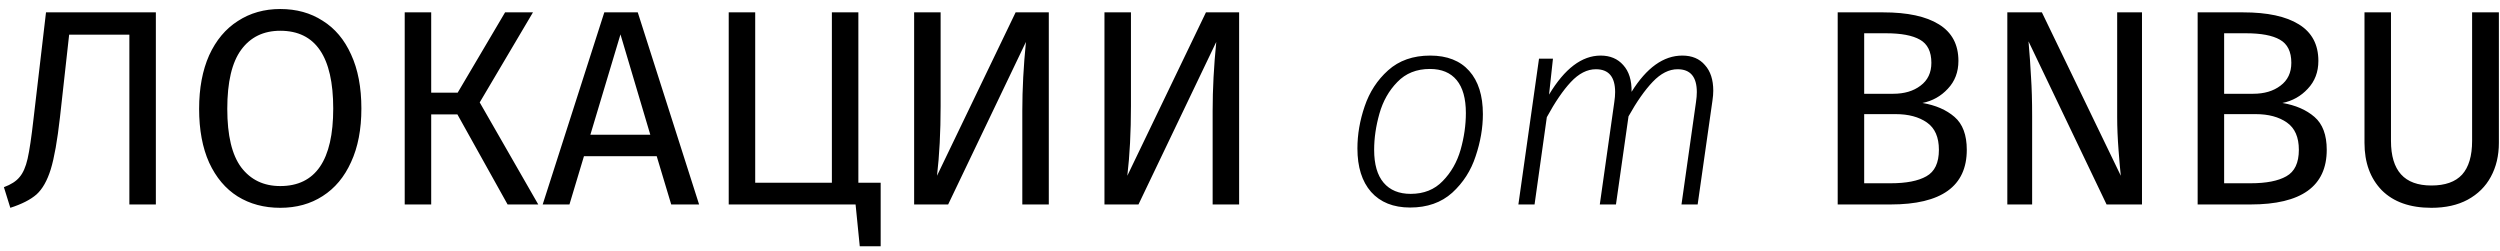
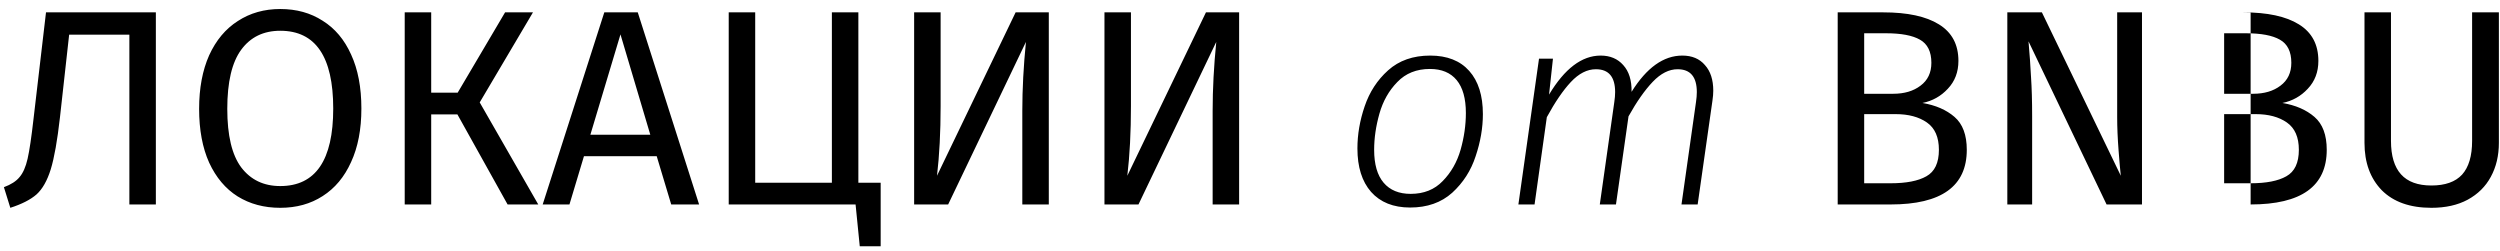
<svg xmlns="http://www.w3.org/2000/svg" width="269" height="27" viewBox="0 0 269 27" fill="none">
-   <path d="M16.77 1.33V22H13.92V3.73H7.44L6.45 12.64C6.17 15.12 5.84 16.98 5.46 18.22C5.08 19.44 4.57 20.34 3.93 20.92C3.29 21.48 2.35 21.96 1.11 22.36L0.42 20.14C1.18 19.86 1.74 19.5 2.1 19.06C2.48 18.62 2.77 17.96 2.97 17.08C3.17 16.2 3.38 14.79 3.6 12.85L4.95 1.33H16.77ZM30.155 0.97C31.895 0.97 33.415 1.39 34.715 2.23C36.035 3.05 37.055 4.26 37.775 5.86C38.515 7.46 38.885 9.4 38.885 11.68C38.885 13.92 38.515 15.84 37.775 17.44C37.055 19.04 36.035 20.26 34.715 21.1C33.415 21.94 31.895 22.36 30.155 22.36C28.415 22.36 26.885 21.95 25.565 21.13C24.265 20.31 23.245 19.1 22.505 17.5C21.785 15.9 21.425 13.97 21.425 11.71C21.425 9.49 21.785 7.57 22.505 5.95C23.245 4.33 24.275 3.1 25.595 2.26C26.915 1.4 28.435 0.97 30.155 0.97ZM30.155 3.31C28.355 3.31 26.955 3.99 25.955 5.35C24.955 6.71 24.455 8.83 24.455 11.71C24.455 14.57 24.955 16.67 25.955 18.01C26.975 19.35 28.375 20.02 30.155 20.02C33.955 20.02 35.855 17.24 35.855 11.68C35.855 6.1 33.955 3.31 30.155 3.31ZM57.347 1.33L51.617 11.02L57.917 22H54.617L49.217 12.31H46.397V22H43.547V1.33H46.397V9.97H49.247L54.347 1.33H57.347ZM72.223 22L70.663 16.81H62.833L61.273 22H58.393L65.023 1.33H68.623L75.223 22H72.223ZM63.523 14.5H69.973L66.763 3.7L63.523 14.5ZM92.36 19.66H94.76V26.5H92.51L92.06 22H78.41V1.33H81.26V19.66H89.51V1.33H92.36V19.66ZM112.851 22H110.001V11.92C110.001 9.58 110.131 7.11 110.391 4.51L102.021 22H98.361V1.33H101.211V11.41C101.211 14.21 101.081 16.71 100.821 18.91L109.281 1.33H112.851V22ZM133.33 22H130.48V11.92C130.48 9.58 130.61 7.11 130.87 4.51L122.5 22H118.84V1.33H121.69V11.41C121.69 14.21 121.56 16.71 121.3 18.91L129.76 1.33H133.33V22ZM151.728 22.33C149.928 22.33 148.528 21.77 147.528 20.65C146.548 19.53 146.058 17.97 146.058 15.97C146.058 14.47 146.318 12.96 146.838 11.44C147.358 9.9 148.198 8.61 149.358 7.57C150.538 6.51 152.048 5.98 153.888 5.98C155.708 5.98 157.108 6.53 158.088 7.63C159.068 8.73 159.558 10.28 159.558 12.28C159.558 13.76 159.298 15.27 158.778 16.81C158.278 18.35 157.438 19.66 156.258 20.74C155.078 21.8 153.568 22.33 151.728 22.33ZM151.788 20.86C153.208 20.86 154.358 20.4 155.238 19.48C156.138 18.56 156.778 17.44 157.158 16.12C157.538 14.78 157.728 13.46 157.728 12.16C157.728 10.6 157.398 9.42 156.738 8.62C156.078 7.82 155.118 7.42 153.858 7.42C152.418 7.42 151.248 7.89 150.348 8.83C149.448 9.75 148.808 10.88 148.428 12.22C148.048 13.56 147.858 14.86 147.858 16.12C147.858 17.68 148.198 18.86 148.878 19.66C149.558 20.46 150.528 20.86 151.788 20.86ZM181.018 5.98C182.058 5.98 182.868 6.32 183.448 7C184.048 7.66 184.348 8.58 184.348 9.76C184.348 10.08 184.318 10.44 184.258 10.84L182.668 22H180.928L182.488 10.99C182.548 10.59 182.578 10.23 182.578 9.91C182.578 8.27 181.888 7.45 180.508 7.45C179.588 7.45 178.698 7.9 177.838 8.8C176.978 9.7 176.108 10.94 175.228 12.52L173.878 22H172.138L173.698 10.99C173.758 10.59 173.788 10.23 173.788 9.91C173.788 8.27 173.098 7.45 171.718 7.45C170.778 7.45 169.878 7.91 169.018 8.83C168.178 9.73 167.318 10.99 166.438 12.61L165.118 22H163.378L165.598 6.31H167.098L166.678 10.18C168.358 7.38 170.208 5.98 172.228 5.98C173.248 5.98 174.058 6.32 174.658 7C175.278 7.68 175.578 8.64 175.558 9.88C177.178 7.28 178.998 5.98 181.018 5.98ZM206.856 11.08C208.276 11.32 209.426 11.82 210.306 12.58C211.186 13.34 211.626 14.52 211.626 16.12C211.626 20.04 208.896 22 203.436 22H197.736V1.33H202.626C205.246 1.33 207.246 1.76 208.626 2.62C210.026 3.48 210.726 4.79 210.726 6.55C210.726 7.75 210.346 8.75 209.586 9.55C208.846 10.35 207.936 10.86 206.856 11.08ZM200.586 3.58V10.09H203.706C204.906 10.09 205.886 9.8 206.646 9.22C207.426 8.64 207.816 7.82 207.816 6.76C207.816 5.56 207.406 4.73 206.586 4.27C205.786 3.81 204.566 3.58 202.926 3.58H200.586ZM203.436 19.72C205.116 19.72 206.396 19.47 207.276 18.97C208.176 18.47 208.626 17.52 208.626 16.12C208.626 14.76 208.196 13.78 207.336 13.18C206.476 12.58 205.356 12.28 203.976 12.28H200.586V19.72H203.436ZM230.478 22H226.668L218.268 4.45C218.388 5.83 218.478 7.11 218.538 8.29C218.618 9.45 218.658 10.86 218.658 12.52V22H215.988V1.33H219.708L228.198 18.91C228.138 18.39 228.058 17.48 227.958 16.18C227.858 14.88 227.808 13.69 227.808 12.61V1.33H230.478V22ZM245.587 11.08C247.007 11.32 248.157 11.82 249.037 12.58C249.917 13.34 250.357 14.52 250.357 16.12C250.357 20.04 247.627 22 242.167 22H236.467V1.33H241.357C243.977 1.33 245.977 1.76 247.357 2.62C248.757 3.48 249.457 4.79 249.457 6.55C249.457 7.75 249.077 8.75 248.317 9.55C247.577 10.35 246.667 10.86 245.587 11.08ZM239.317 3.58V10.09H242.437C243.637 10.09 244.617 9.8 245.377 9.22C246.157 8.64 246.547 7.82 246.547 6.76C246.547 5.56 246.137 4.73 245.317 4.27C244.517 3.81 243.297 3.58 241.657 3.58H239.317ZM242.167 19.72C243.847 19.72 245.127 19.47 246.007 18.97C246.907 18.47 247.357 17.52 247.357 16.12C247.357 14.76 246.927 13.78 246.067 13.18C245.207 12.58 244.087 12.28 242.707 12.28H239.317V19.72H242.167ZM268.879 15.37C268.879 16.75 268.589 17.97 268.009 19.03C267.449 20.07 266.619 20.89 265.519 21.49C264.439 22.07 263.139 22.36 261.619 22.36C259.319 22.36 257.539 21.73 256.279 20.47C255.039 19.19 254.419 17.49 254.419 15.37V1.33H257.269V15.16C257.269 16.76 257.629 17.96 258.349 18.76C259.069 19.56 260.159 19.96 261.619 19.96C263.099 19.96 264.199 19.57 264.919 18.79C265.639 17.99 265.999 16.78 265.999 15.16V1.33H268.879V15.37Z" fill="black" />
+   <path d="M16.77 1.33V22H13.92V3.73H7.44L6.45 12.64C6.17 15.12 5.84 16.98 5.46 18.22C5.08 19.44 4.57 20.34 3.93 20.92C3.29 21.48 2.35 21.96 1.11 22.36L0.42 20.14C1.18 19.86 1.74 19.5 2.1 19.06C2.48 18.62 2.77 17.96 2.97 17.08C3.17 16.2 3.38 14.79 3.6 12.85L4.95 1.33H16.77ZM30.155 0.97C31.895 0.97 33.415 1.39 34.715 2.23C36.035 3.05 37.055 4.26 37.775 5.86C38.515 7.46 38.885 9.4 38.885 11.68C38.885 13.92 38.515 15.84 37.775 17.44C37.055 19.04 36.035 20.26 34.715 21.1C33.415 21.94 31.895 22.36 30.155 22.36C28.415 22.36 26.885 21.95 25.565 21.13C24.265 20.31 23.245 19.1 22.505 17.5C21.785 15.9 21.425 13.97 21.425 11.71C21.425 9.49 21.785 7.57 22.505 5.95C23.245 4.33 24.275 3.1 25.595 2.26C26.915 1.4 28.435 0.97 30.155 0.97ZM30.155 3.31C28.355 3.31 26.955 3.99 25.955 5.35C24.955 6.71 24.455 8.83 24.455 11.71C24.455 14.57 24.955 16.67 25.955 18.01C26.975 19.35 28.375 20.02 30.155 20.02C33.955 20.02 35.855 17.24 35.855 11.68C35.855 6.1 33.955 3.31 30.155 3.31ZM57.347 1.33L51.617 11.02L57.917 22H54.617L49.217 12.31H46.397V22H43.547V1.33H46.397V9.97H49.247L54.347 1.33H57.347ZM72.223 22L70.663 16.81H62.833L61.273 22H58.393L65.023 1.33H68.623L75.223 22H72.223ZM63.523 14.5H69.973L66.763 3.7L63.523 14.5ZM92.36 19.66H94.76V26.5H92.51L92.06 22H78.41V1.33H81.26V19.66H89.51V1.33H92.36V19.66ZM112.851 22H110.001V11.92C110.001 9.58 110.131 7.11 110.391 4.51L102.021 22H98.361V1.33H101.211V11.41C101.211 14.21 101.081 16.71 100.821 18.91L109.281 1.33H112.851V22ZM133.33 22H130.48V11.92C130.48 9.58 130.61 7.11 130.87 4.51L122.5 22H118.84V1.33H121.69V11.41C121.69 14.21 121.56 16.71 121.3 18.91L129.76 1.33H133.33V22ZM151.728 22.33C149.928 22.33 148.528 21.77 147.528 20.65C146.548 19.53 146.058 17.97 146.058 15.97C146.058 14.47 146.318 12.96 146.838 11.44C147.358 9.9 148.198 8.61 149.358 7.57C150.538 6.51 152.048 5.98 153.888 5.98C155.708 5.98 157.108 6.53 158.088 7.63C159.068 8.73 159.558 10.28 159.558 12.28C159.558 13.76 159.298 15.27 158.778 16.81C158.278 18.35 157.438 19.66 156.258 20.74C155.078 21.8 153.568 22.33 151.728 22.33ZM151.788 20.86C153.208 20.86 154.358 20.4 155.238 19.48C156.138 18.56 156.778 17.44 157.158 16.12C157.538 14.78 157.728 13.46 157.728 12.16C157.728 10.6 157.398 9.42 156.738 8.62C156.078 7.82 155.118 7.42 153.858 7.42C152.418 7.42 151.248 7.89 150.348 8.83C149.448 9.75 148.808 10.88 148.428 12.22C148.048 13.56 147.858 14.86 147.858 16.12C147.858 17.68 148.198 18.86 148.878 19.66C149.558 20.46 150.528 20.86 151.788 20.86ZM181.018 5.98C182.058 5.98 182.868 6.32 183.448 7C184.048 7.66 184.348 8.58 184.348 9.76C184.348 10.08 184.318 10.44 184.258 10.84L182.668 22H180.928L182.488 10.99C182.548 10.59 182.578 10.23 182.578 9.91C182.578 8.27 181.888 7.45 180.508 7.45C179.588 7.45 178.698 7.9 177.838 8.8C176.978 9.7 176.108 10.94 175.228 12.52L173.878 22H172.138L173.698 10.99C173.758 10.59 173.788 10.23 173.788 9.91C173.788 8.27 173.098 7.45 171.718 7.45C170.778 7.45 169.878 7.91 169.018 8.83C168.178 9.73 167.318 10.99 166.438 12.61L165.118 22H163.378L165.598 6.31H167.098L166.678 10.18C168.358 7.38 170.208 5.98 172.228 5.98C173.248 5.98 174.058 6.32 174.658 7C175.278 7.68 175.578 8.64 175.558 9.88C177.178 7.28 178.998 5.98 181.018 5.98ZM206.856 11.08C208.276 11.32 209.426 11.82 210.306 12.58C211.186 13.34 211.626 14.52 211.626 16.12C211.626 20.04 208.896 22 203.436 22H197.736V1.33H202.626C205.246 1.33 207.246 1.76 208.626 2.62C210.026 3.48 210.726 4.79 210.726 6.55C210.726 7.75 210.346 8.75 209.586 9.55C208.846 10.35 207.936 10.86 206.856 11.08ZM200.586 3.58V10.09H203.706C204.906 10.09 205.886 9.8 206.646 9.22C207.426 8.64 207.816 7.82 207.816 6.76C207.816 5.56 207.406 4.73 206.586 4.27C205.786 3.81 204.566 3.58 202.926 3.58H200.586ZM203.436 19.72C205.116 19.72 206.396 19.47 207.276 18.97C208.176 18.47 208.626 17.52 208.626 16.12C208.626 14.76 208.196 13.78 207.336 13.18C206.476 12.58 205.356 12.28 203.976 12.28H200.586V19.72H203.436ZM230.478 22H226.668L218.268 4.45C218.388 5.83 218.478 7.11 218.538 8.29C218.618 9.45 218.658 10.86 218.658 12.52V22H215.988V1.33H219.708L228.198 18.91C228.138 18.39 228.058 17.48 227.958 16.18C227.858 14.88 227.808 13.69 227.808 12.61V1.33H230.478V22ZM245.587 11.08C247.007 11.32 248.157 11.82 249.037 12.58C249.917 13.34 250.357 14.52 250.357 16.12C250.357 20.04 247.627 22 242.167 22V1.33H241.357C243.977 1.33 245.977 1.76 247.357 2.62C248.757 3.48 249.457 4.79 249.457 6.55C249.457 7.75 249.077 8.75 248.317 9.55C247.577 10.35 246.667 10.86 245.587 11.08ZM239.317 3.58V10.09H242.437C243.637 10.09 244.617 9.8 245.377 9.22C246.157 8.64 246.547 7.82 246.547 6.76C246.547 5.56 246.137 4.73 245.317 4.27C244.517 3.81 243.297 3.58 241.657 3.58H239.317ZM242.167 19.72C243.847 19.72 245.127 19.47 246.007 18.97C246.907 18.47 247.357 17.52 247.357 16.12C247.357 14.76 246.927 13.78 246.067 13.18C245.207 12.58 244.087 12.28 242.707 12.28H239.317V19.72H242.167ZM268.879 15.37C268.879 16.75 268.589 17.97 268.009 19.03C267.449 20.07 266.619 20.89 265.519 21.49C264.439 22.07 263.139 22.36 261.619 22.36C259.319 22.36 257.539 21.73 256.279 20.47C255.039 19.19 254.419 17.49 254.419 15.37V1.33H257.269V15.16C257.269 16.76 257.629 17.96 258.349 18.76C259.069 19.56 260.159 19.96 261.619 19.96C263.099 19.96 264.199 19.57 264.919 18.79C265.639 17.99 265.999 16.78 265.999 15.16V1.33H268.879V15.37Z" fill="black" />
</svg>